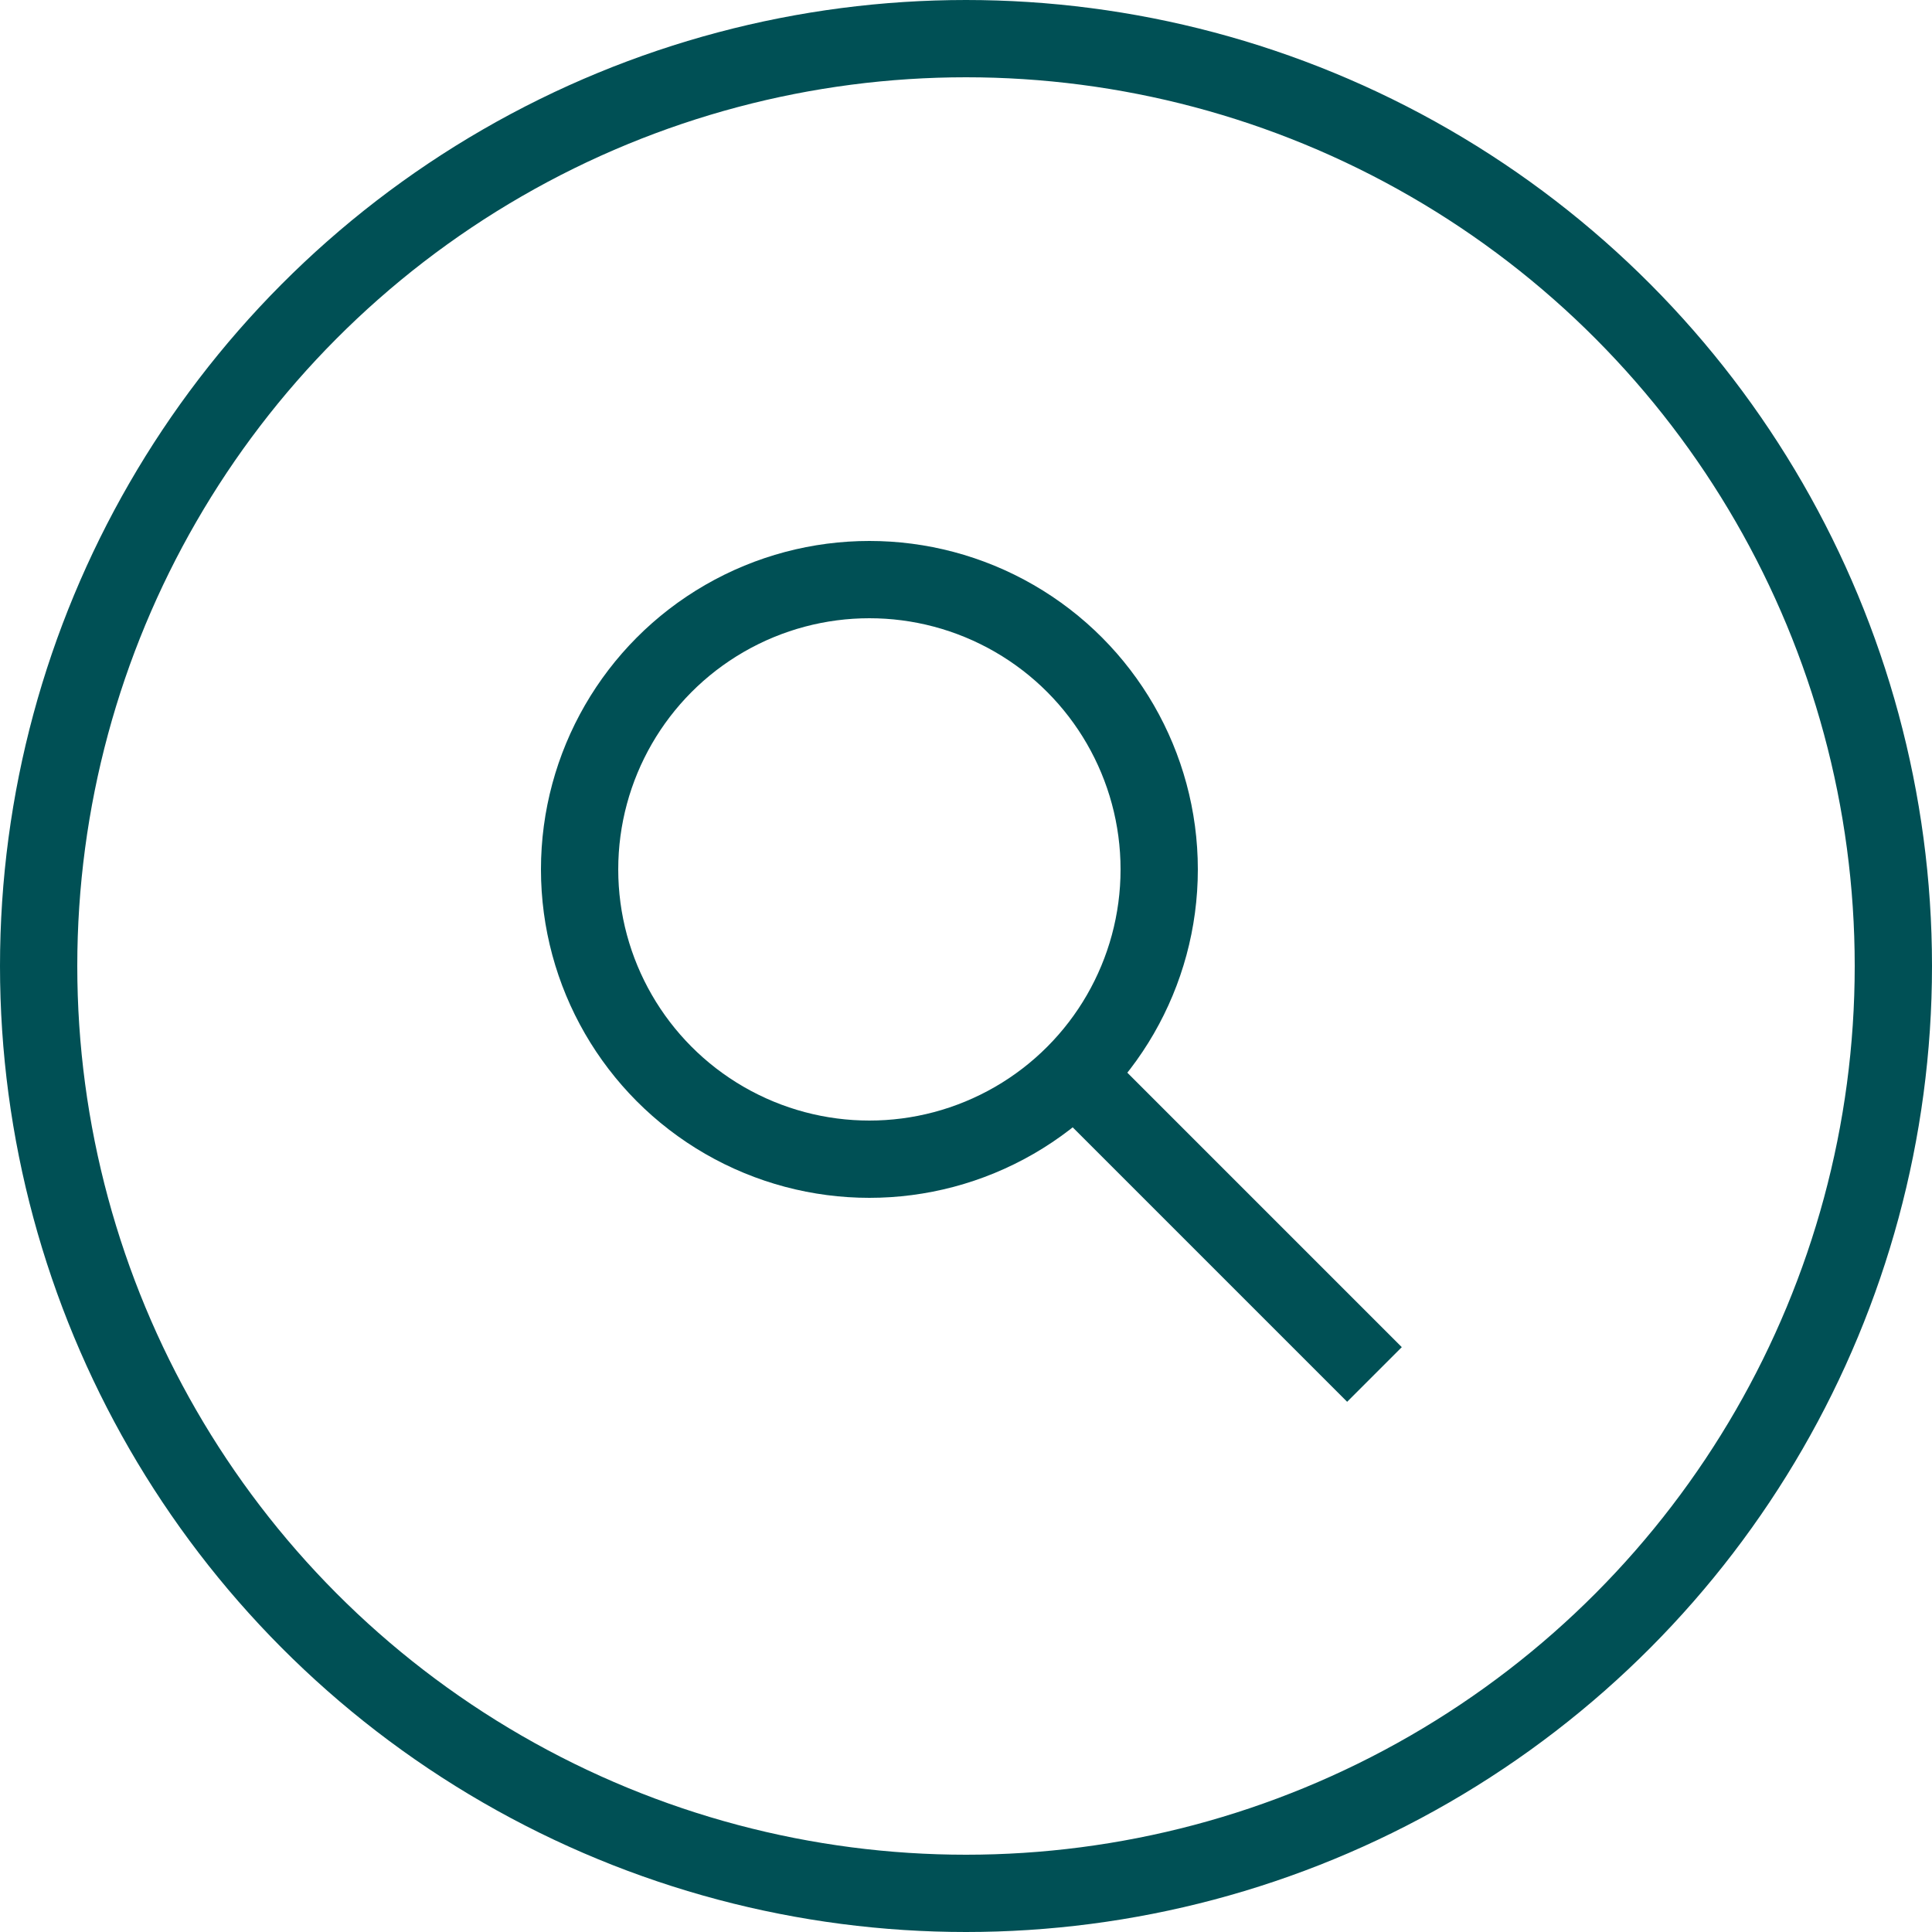
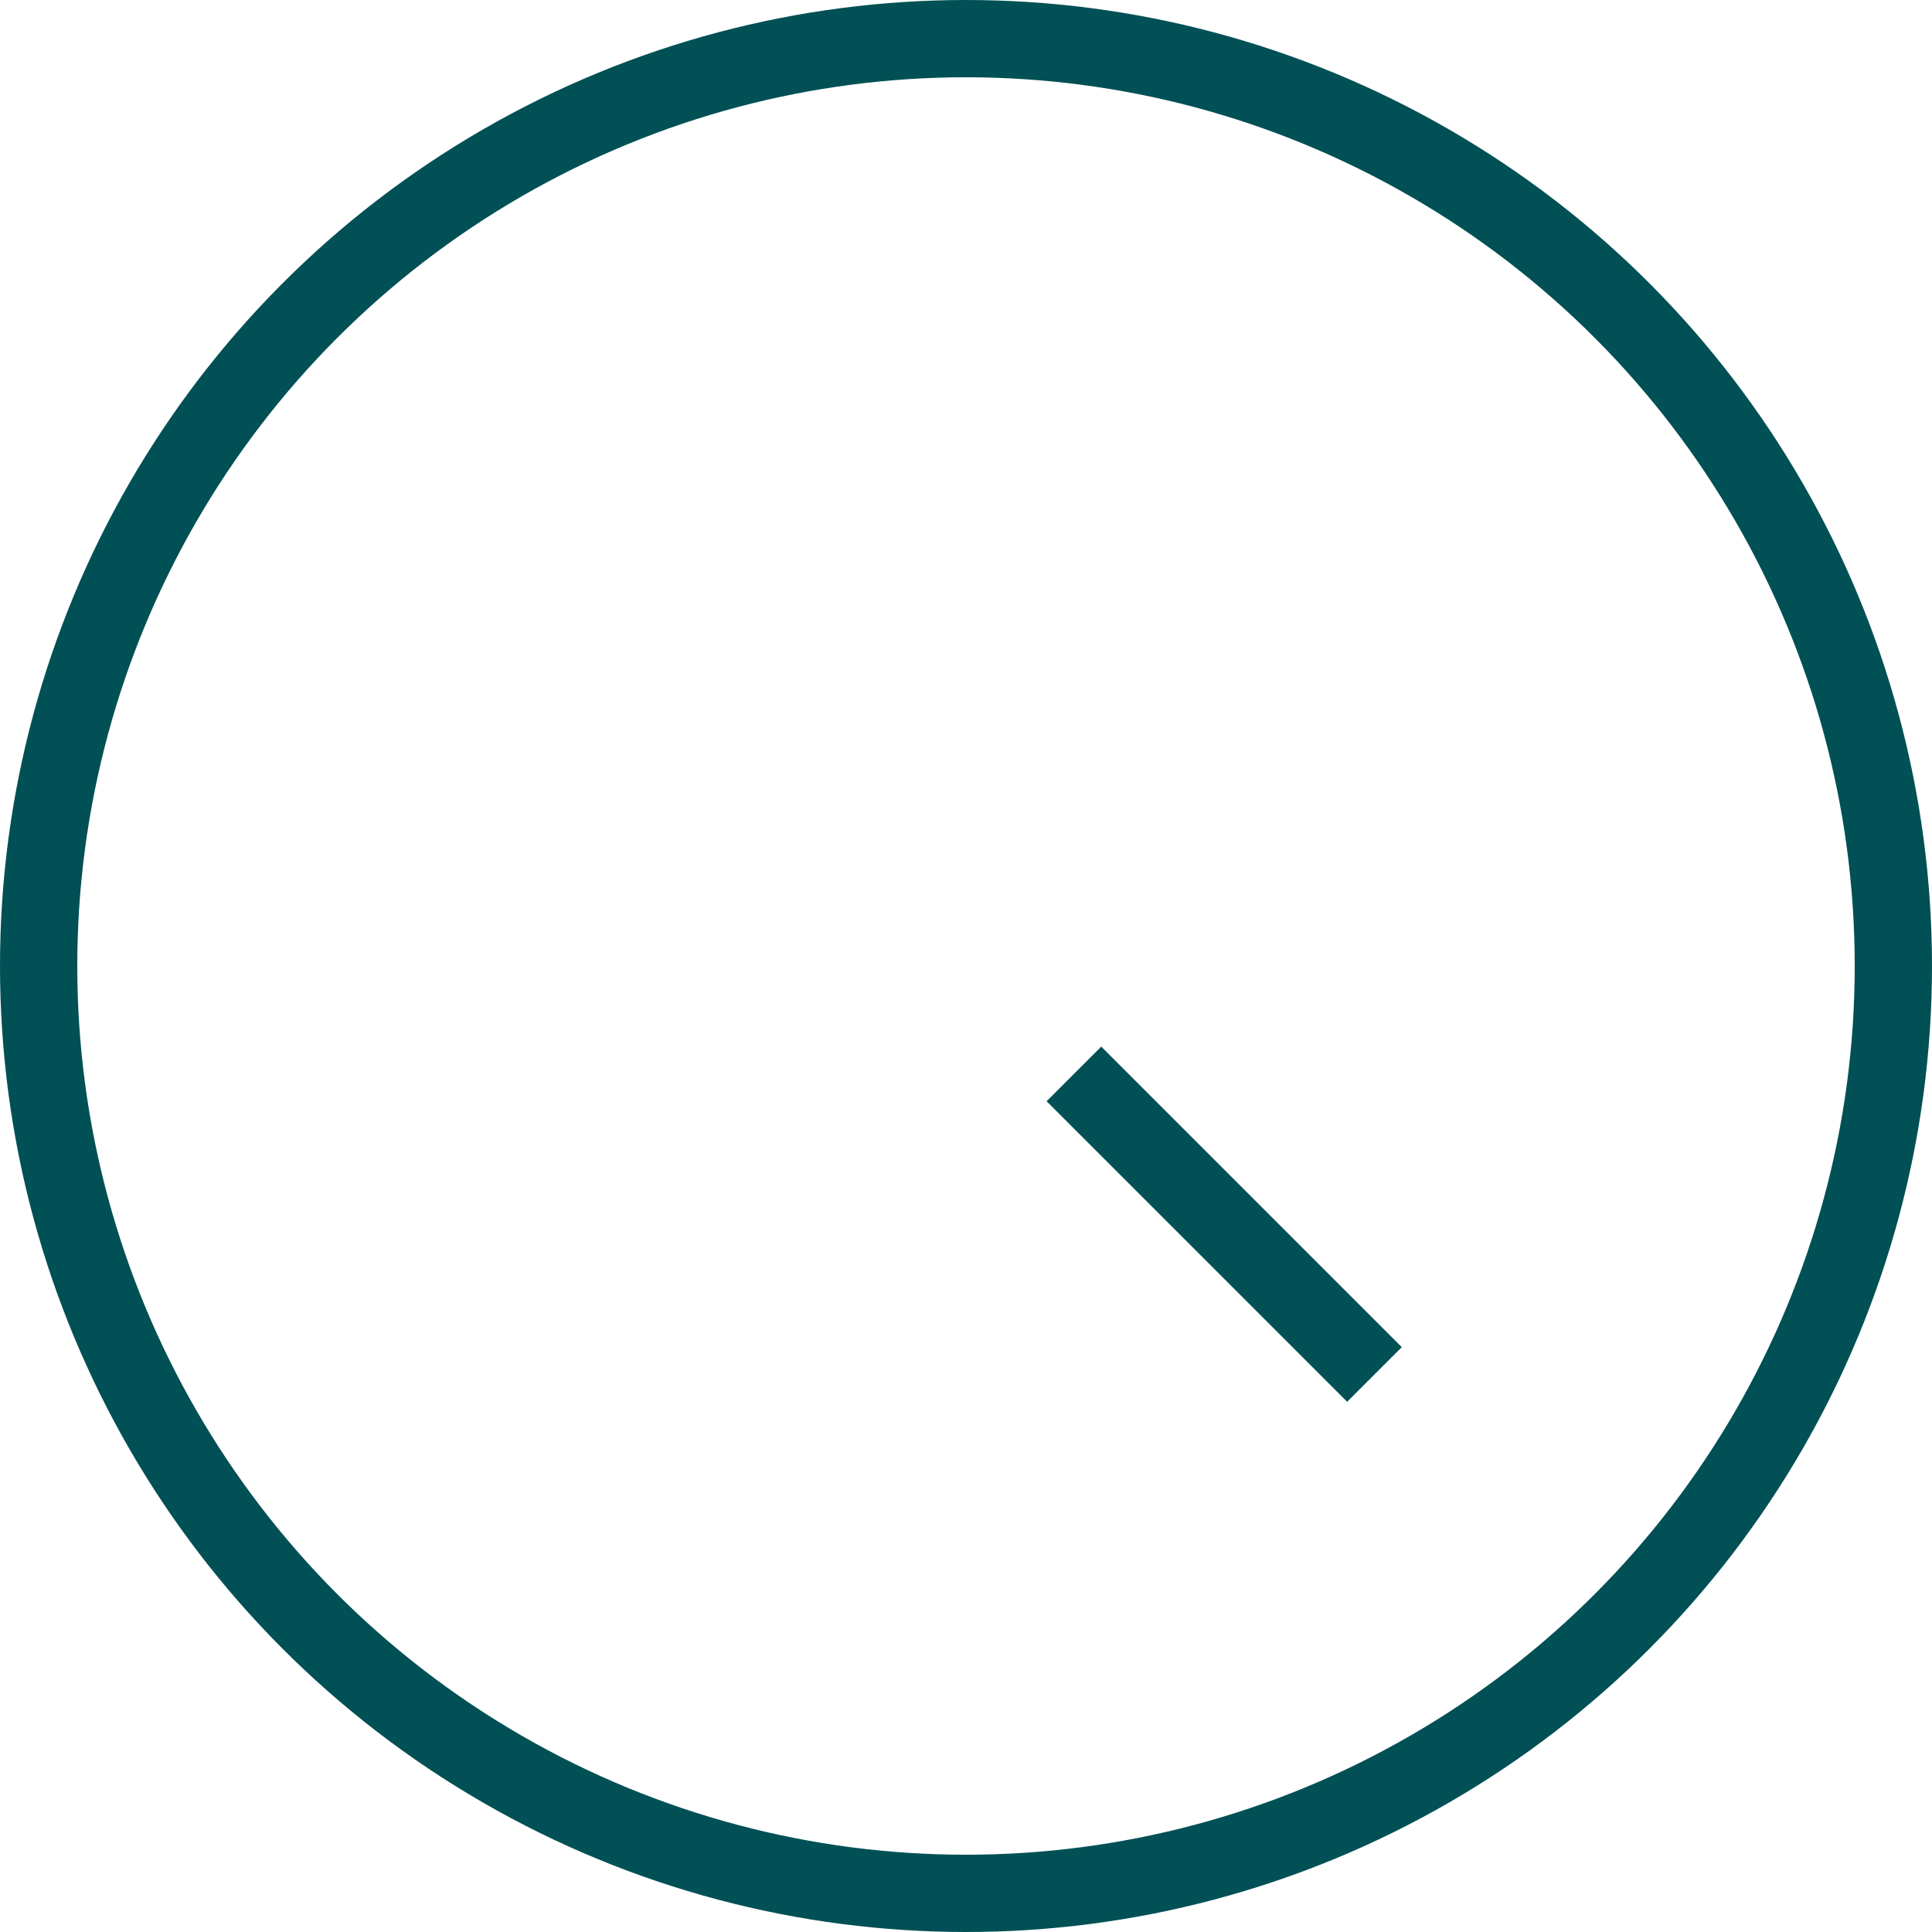
<svg xmlns="http://www.w3.org/2000/svg" width="50px" height="50px" viewBox="0 0 50 50" version="1.1">
  <title>21FD4E43-6F9B-4BAF-A82A-6CD50EDB5E03@2x</title>
  <desc>Created with sketchtool.</desc>
  <g id="Athletes" stroke="none" stroke-width="1" fill="none" fill-rule="evenodd">
    <g id="01-Team-Landing---Find-Olympians-In-Focus" transform="translate(-1250, -118)" stroke="#005055" stroke-width="2">
      <g id="Group-24" transform="translate(0, 60)">
        <g id="Search" transform="translate(1250, 58)">
          <g id="Group-2">
            <circle id="Oval-3" fill-rule="nonzero" cx="25" cy="25" r="24" />
            <g id="Group" transform="translate(15, 15)">
-               <circle id="Oval" cx="7.5" cy="7.5" r="7.5" />
              <line x1="13.5" y1="13.5" x2="19.864" y2="19.864" id="Line-3" stroke-linecap="square" />
            </g>
          </g>
        </g>
      </g>
    </g>
  </g>
</svg>